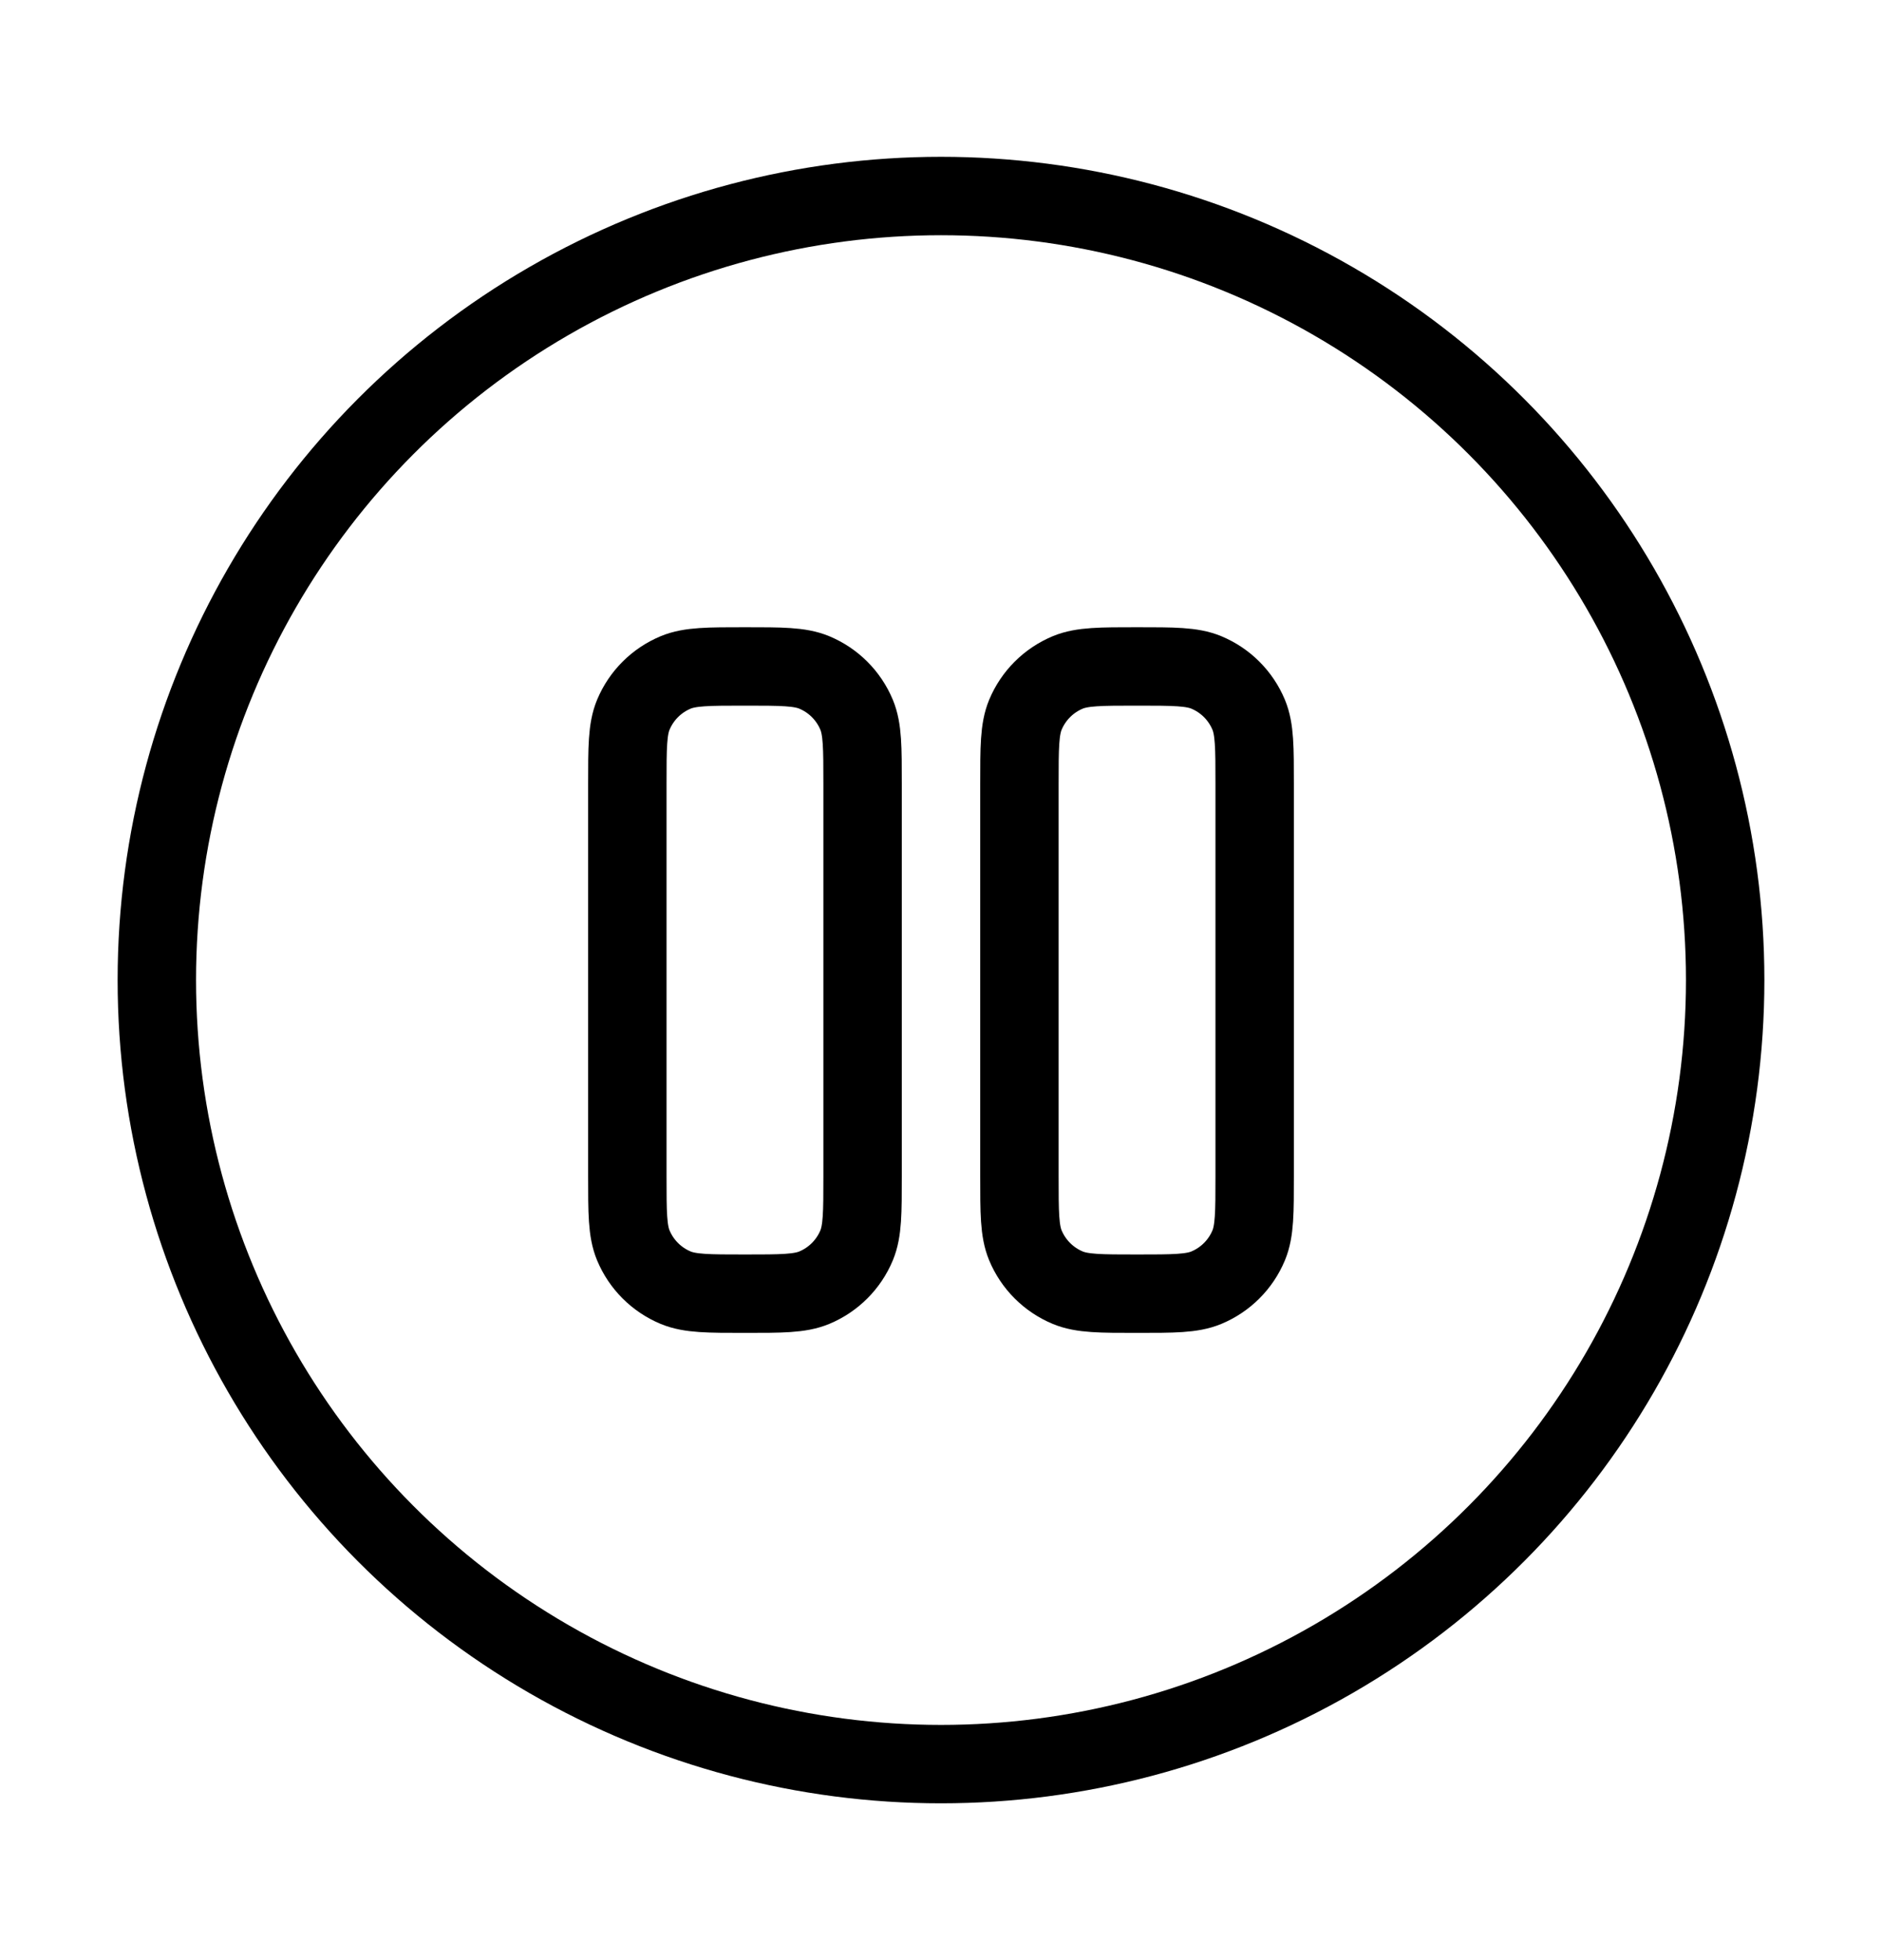
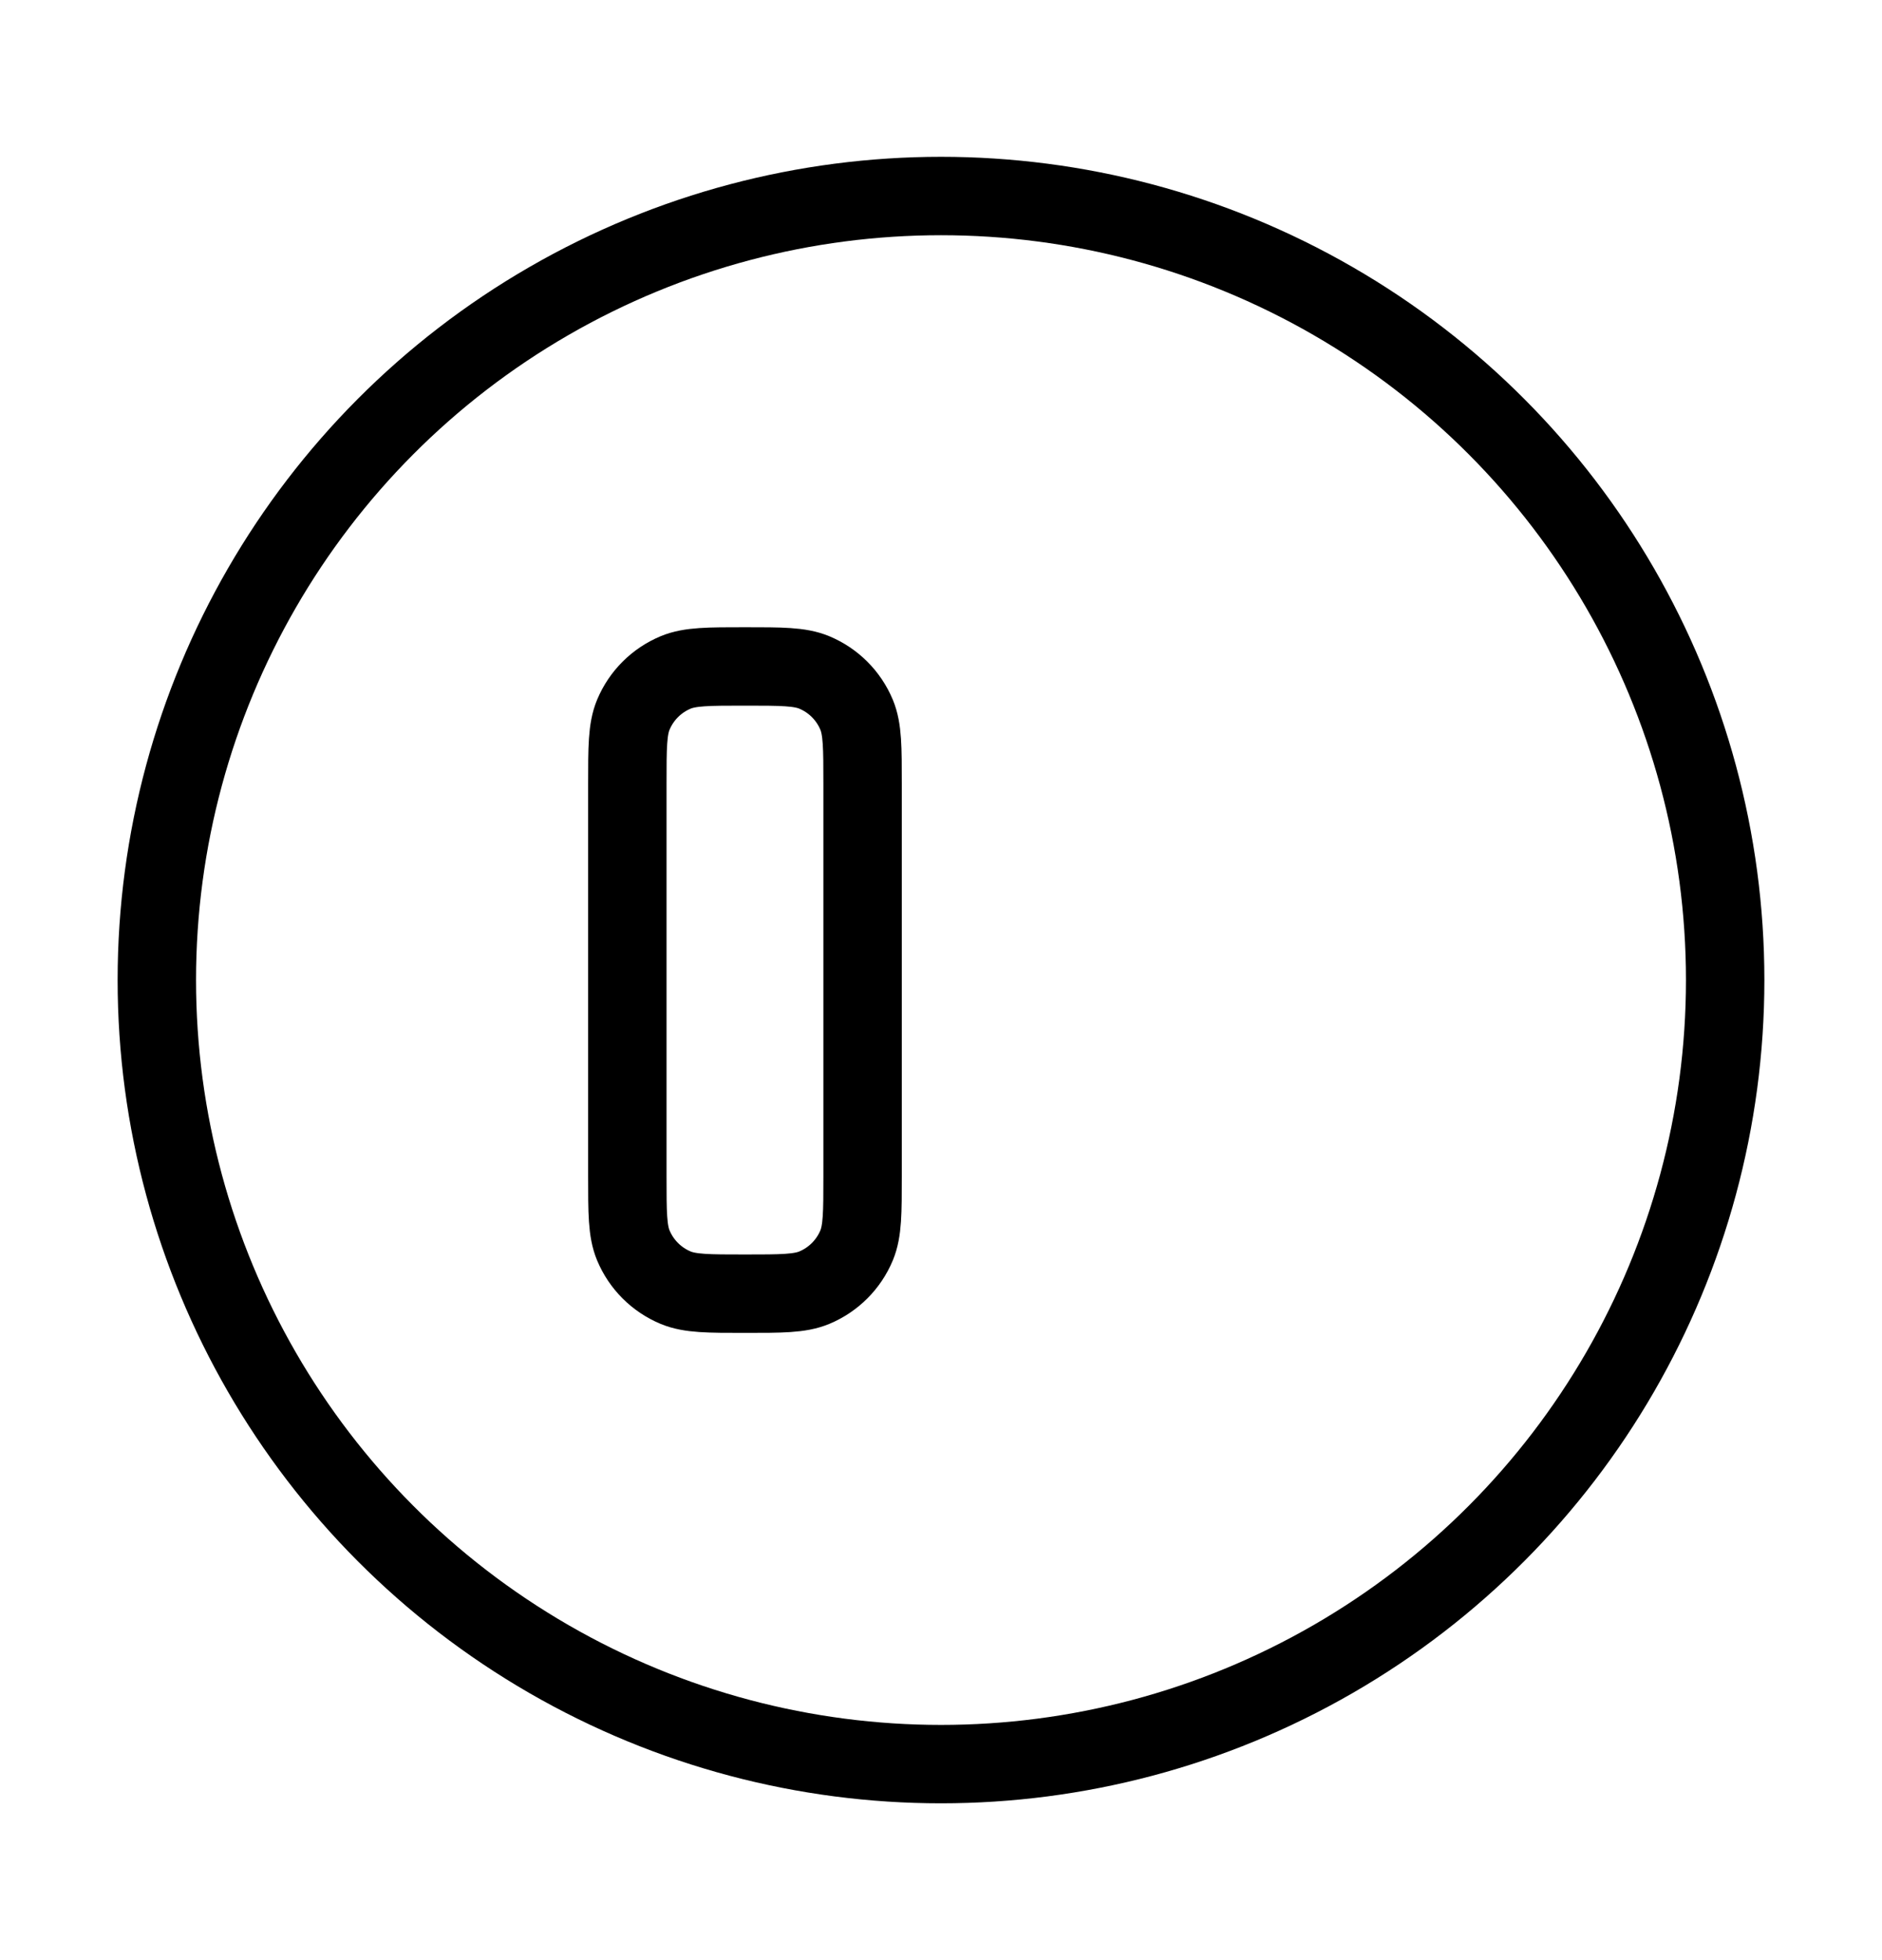
<svg xmlns="http://www.w3.org/2000/svg" width="24" height="25" viewBox="0 0 24 25" fill="none">
  <circle cx="12" cy="12.5" r="10" stroke="black" />
  <path d="M8 10C8 9.534 8 9.301 8.076 9.117C8.178 8.872 8.372 8.678 8.617 8.576C8.801 8.5 9.034 8.5 9.5 8.5C9.966 8.5 10.199 8.5 10.383 8.576C10.628 8.678 10.822 8.872 10.924 9.117C11 9.301 11 9.534 11 10V15C11 15.466 11 15.699 10.924 15.883C10.822 16.128 10.628 16.322 10.383 16.424C10.199 16.5 9.966 16.5 9.5 16.5C9.034 16.5 8.801 16.5 8.617 16.424C8.372 16.322 8.178 16.128 8.076 15.883C8 15.699 8 15.466 8 15V10Z" stroke="black" />
-   <path d="M13 10C13 9.534 13 9.301 13.076 9.117C13.178 8.872 13.372 8.678 13.617 8.576C13.801 8.5 14.034 8.5 14.5 8.5C14.966 8.5 15.199 8.5 15.383 8.576C15.628 8.678 15.822 8.872 15.924 9.117C16 9.301 16 9.534 16 10V15C16 15.466 16 15.699 15.924 15.883C15.822 16.128 15.628 16.322 15.383 16.424C15.199 16.5 14.966 16.5 14.5 16.5C14.034 16.5 13.801 16.5 13.617 16.424C13.372 16.322 13.178 16.128 13.076 15.883C13 15.699 13 15.466 13 15V10Z" stroke="black" />
</svg>